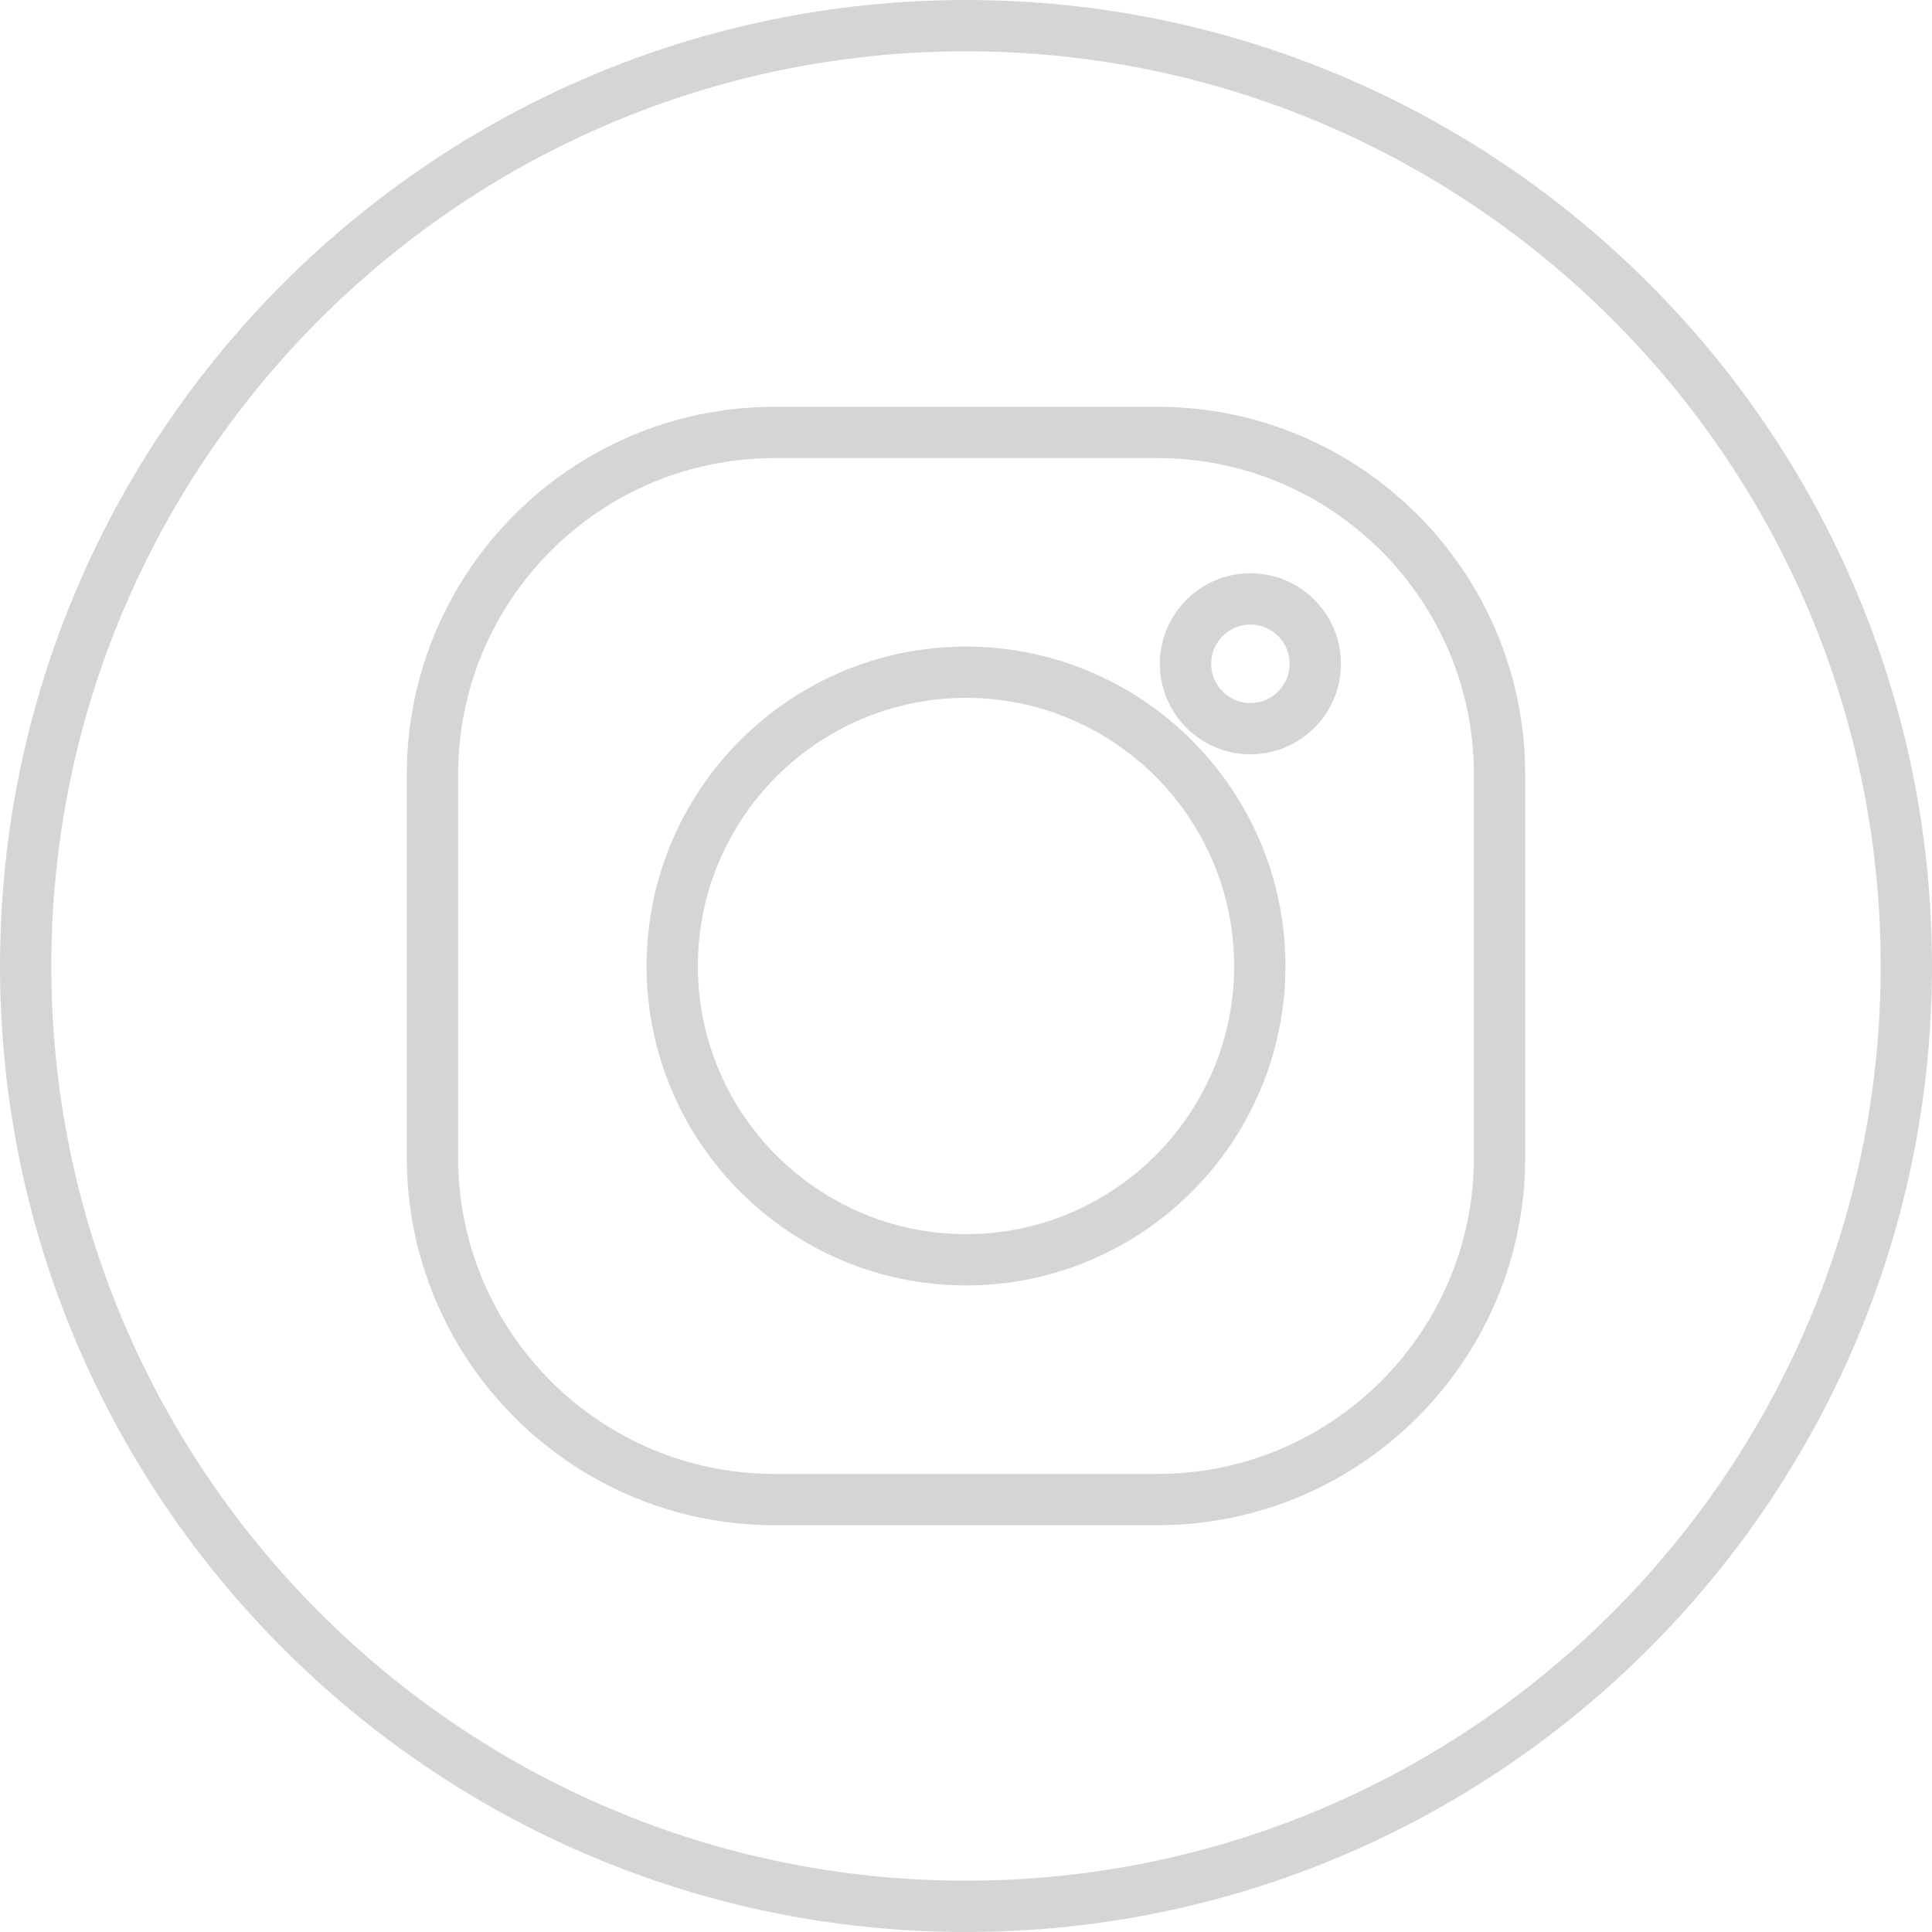
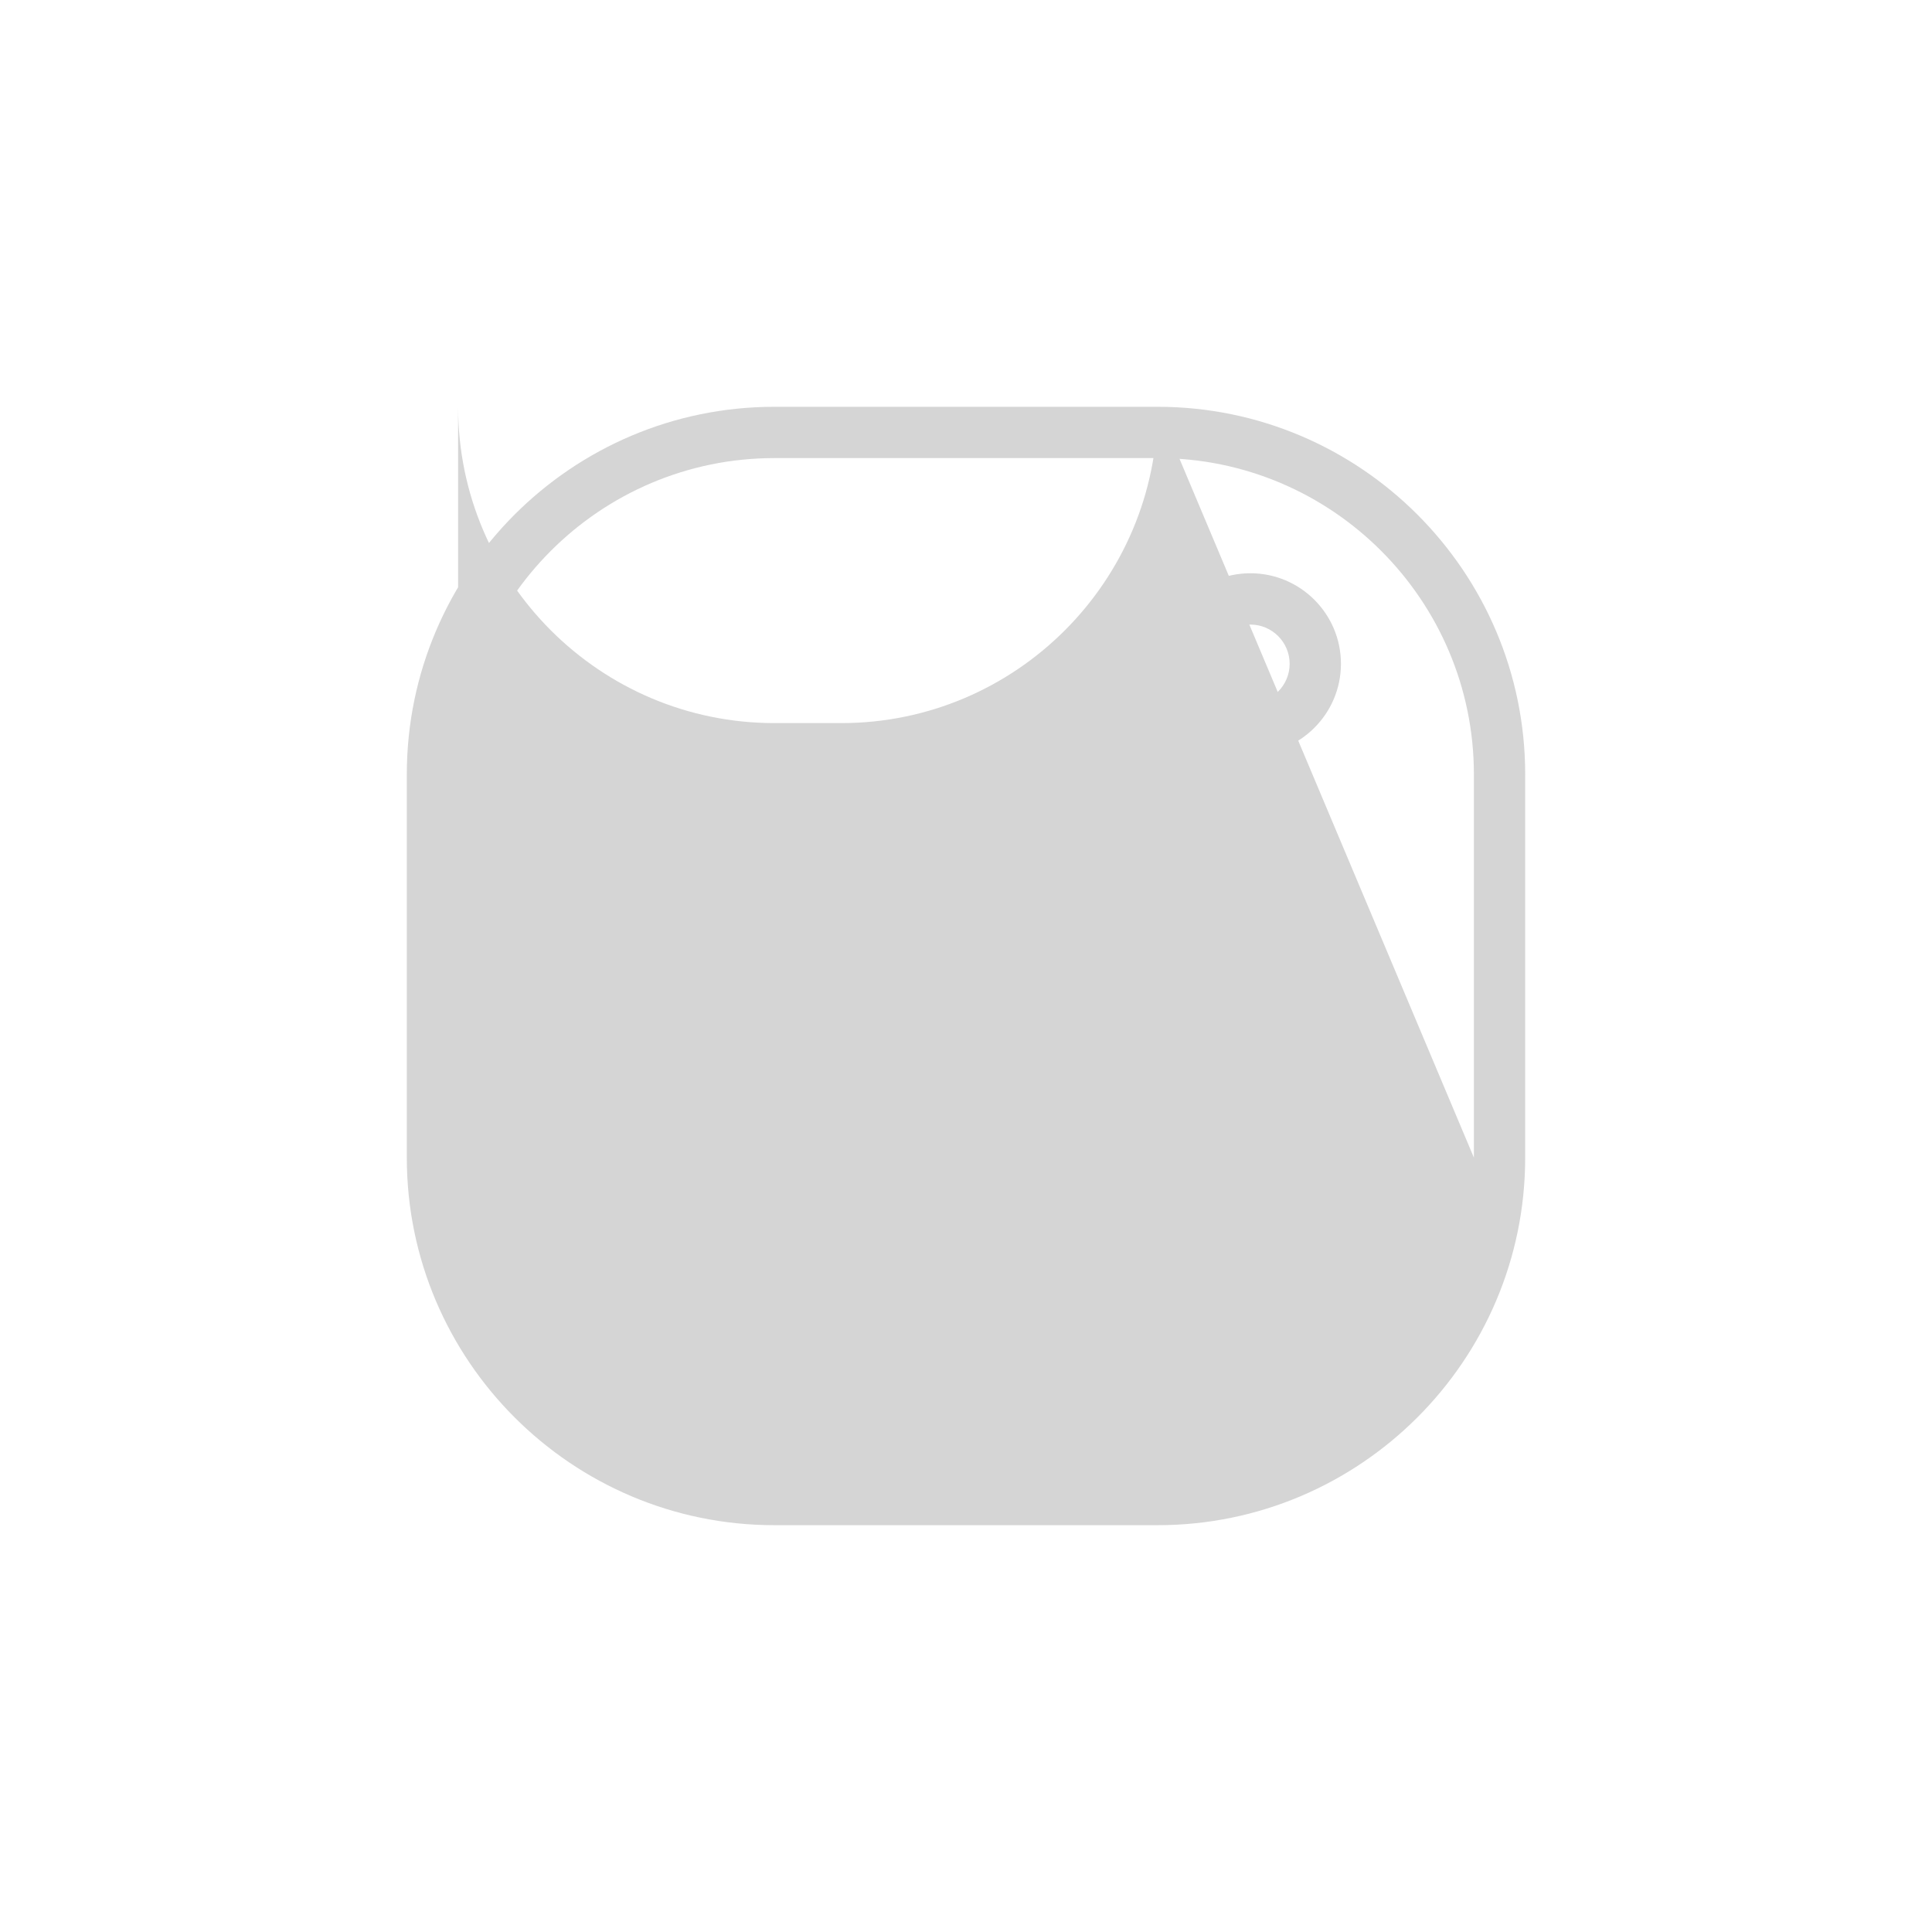
<svg xmlns="http://www.w3.org/2000/svg" fill="#d5d5d5" height="113" preserveAspectRatio="xMidYMid meet" version="1" viewBox="7.5 7.5 113.0 113.0" width="113" zoomAndPan="magnify">
  <g id="change1_1">
-     <path d="M64,7.501C32.847,7.501,7.501,32.846,7.501,64S32.847,120.499,64,120.499S120.499,95.154,120.499,64S95.153,7.501,64,7.501 z M64,117.499c-29.499,0-53.499-24-53.499-53.499s24-53.499,53.499-53.499s53.499,24,53.499,53.499S93.499,117.499,64,117.499z" />
-     <path d="M75.206,31.293H52.794c-11.855,0-21.5,9.645-21.5,21.5v22.413c0,11.855,9.645,21.5,21.5,21.5h22.412 c11.855,0,21.5-9.645,21.5-21.5V52.793C96.706,40.938,87.062,31.293,75.206,31.293z M93.706,75.207c0,10.201-8.299,18.5-18.5,18.5 H52.794c-10.201,0-18.5-8.299-18.5-18.5V52.793c0-10.201,8.299-18.5,18.5-18.5h22.412c10.201,0,18.5,8.299,18.5,18.5V75.207z" />
-     <path d="M64,45.318c-10.302,0-18.683,8.38-18.683,18.682S53.698,82.682,64,82.682S82.683,74.301,82.683,64S74.302,45.318,64,45.318 z M64,79.682c-8.647,0-15.683-7.035-15.683-15.682S55.353,48.318,64,48.318S79.683,55.353,79.683,64S72.647,79.682,64,79.682z" />
+     <path d="M75.206,31.293H52.794c-11.855,0-21.5,9.645-21.5,21.5v22.413c0,11.855,9.645,21.5,21.5,21.5h22.412 c11.855,0,21.5-9.645,21.5-21.5V52.793C96.706,40.938,87.062,31.293,75.206,31.293z c0,10.201-8.299,18.5-18.5,18.5 H52.794c-10.201,0-18.5-8.299-18.5-18.5V52.793c0-10.201,8.299-18.5,18.5-18.5h22.412c10.201,0,18.5,8.299,18.5,18.5V75.207z" />
    <path d="M80.635,41.029c-2.92,0-5.296,2.375-5.296,5.295s2.376,5.295,5.296,5.295s5.295-2.375,5.295-5.295 S83.555,41.029,80.635,41.029z M80.635,48.62c-1.266,0-2.296-1.03-2.296-2.295s1.03-2.295,2.296-2.295s2.295,1.03,2.295,2.295 S81.9,48.62,80.635,48.62z" />
  </g>
</svg>